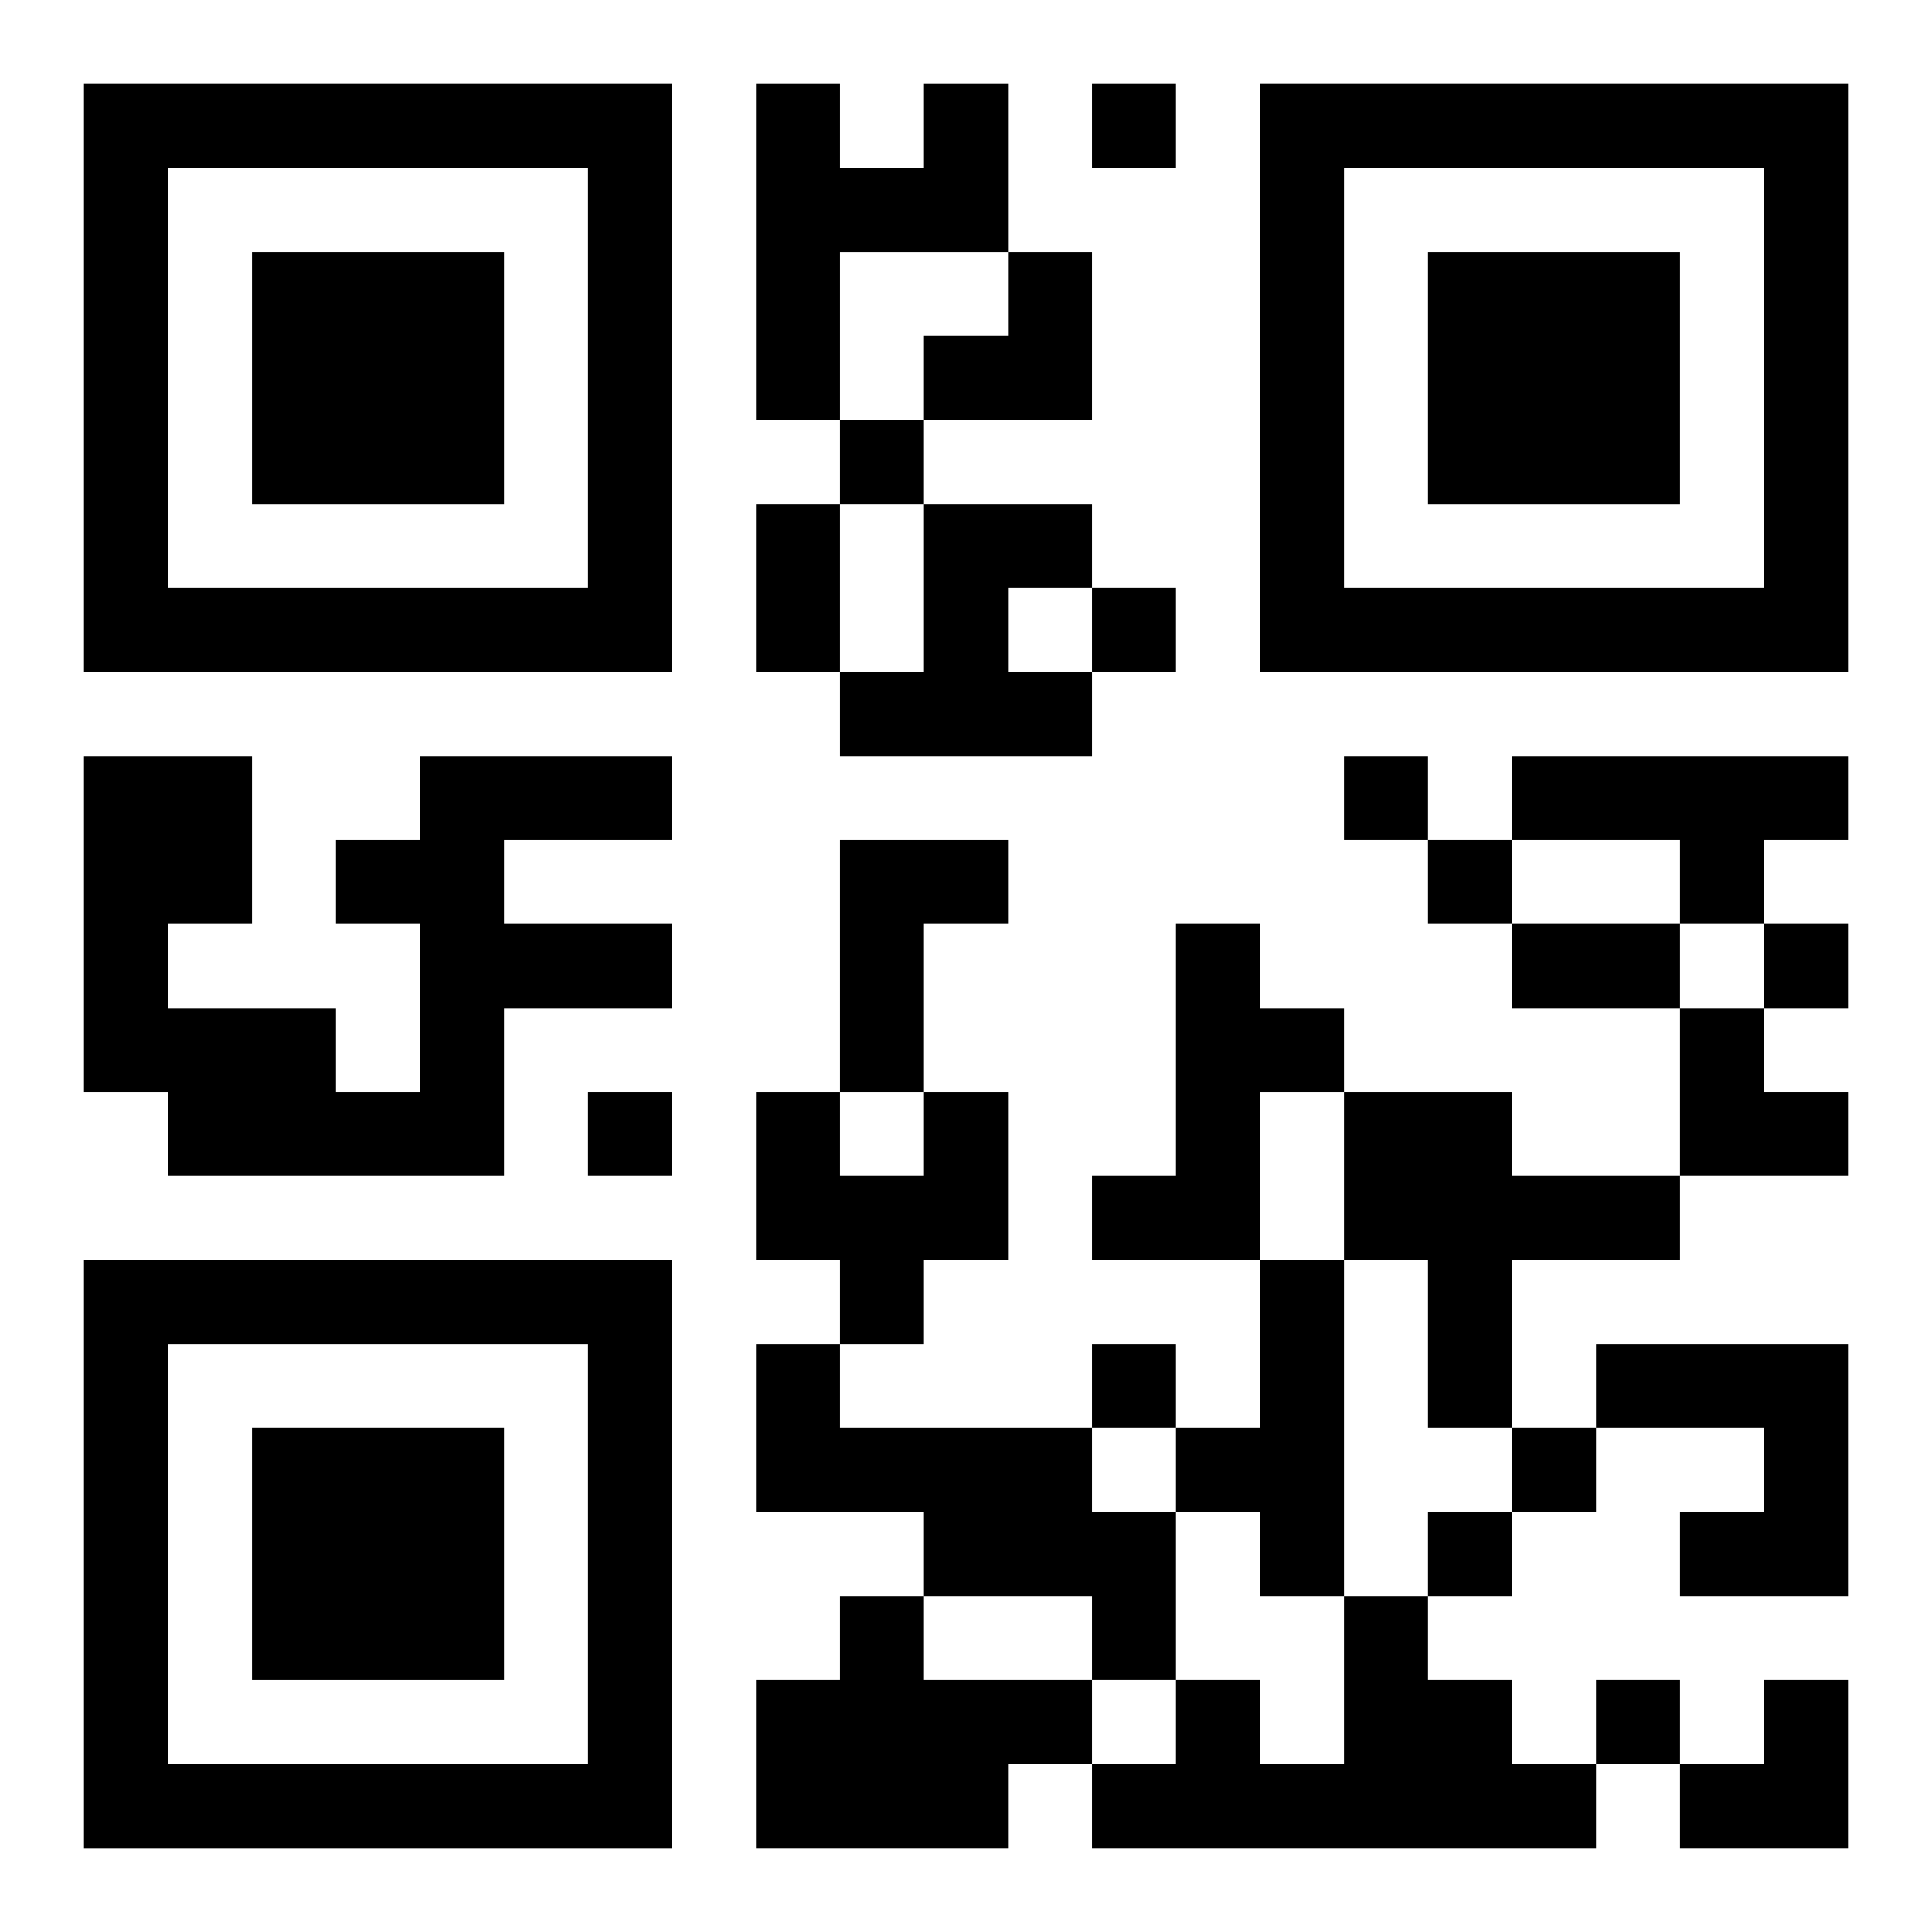
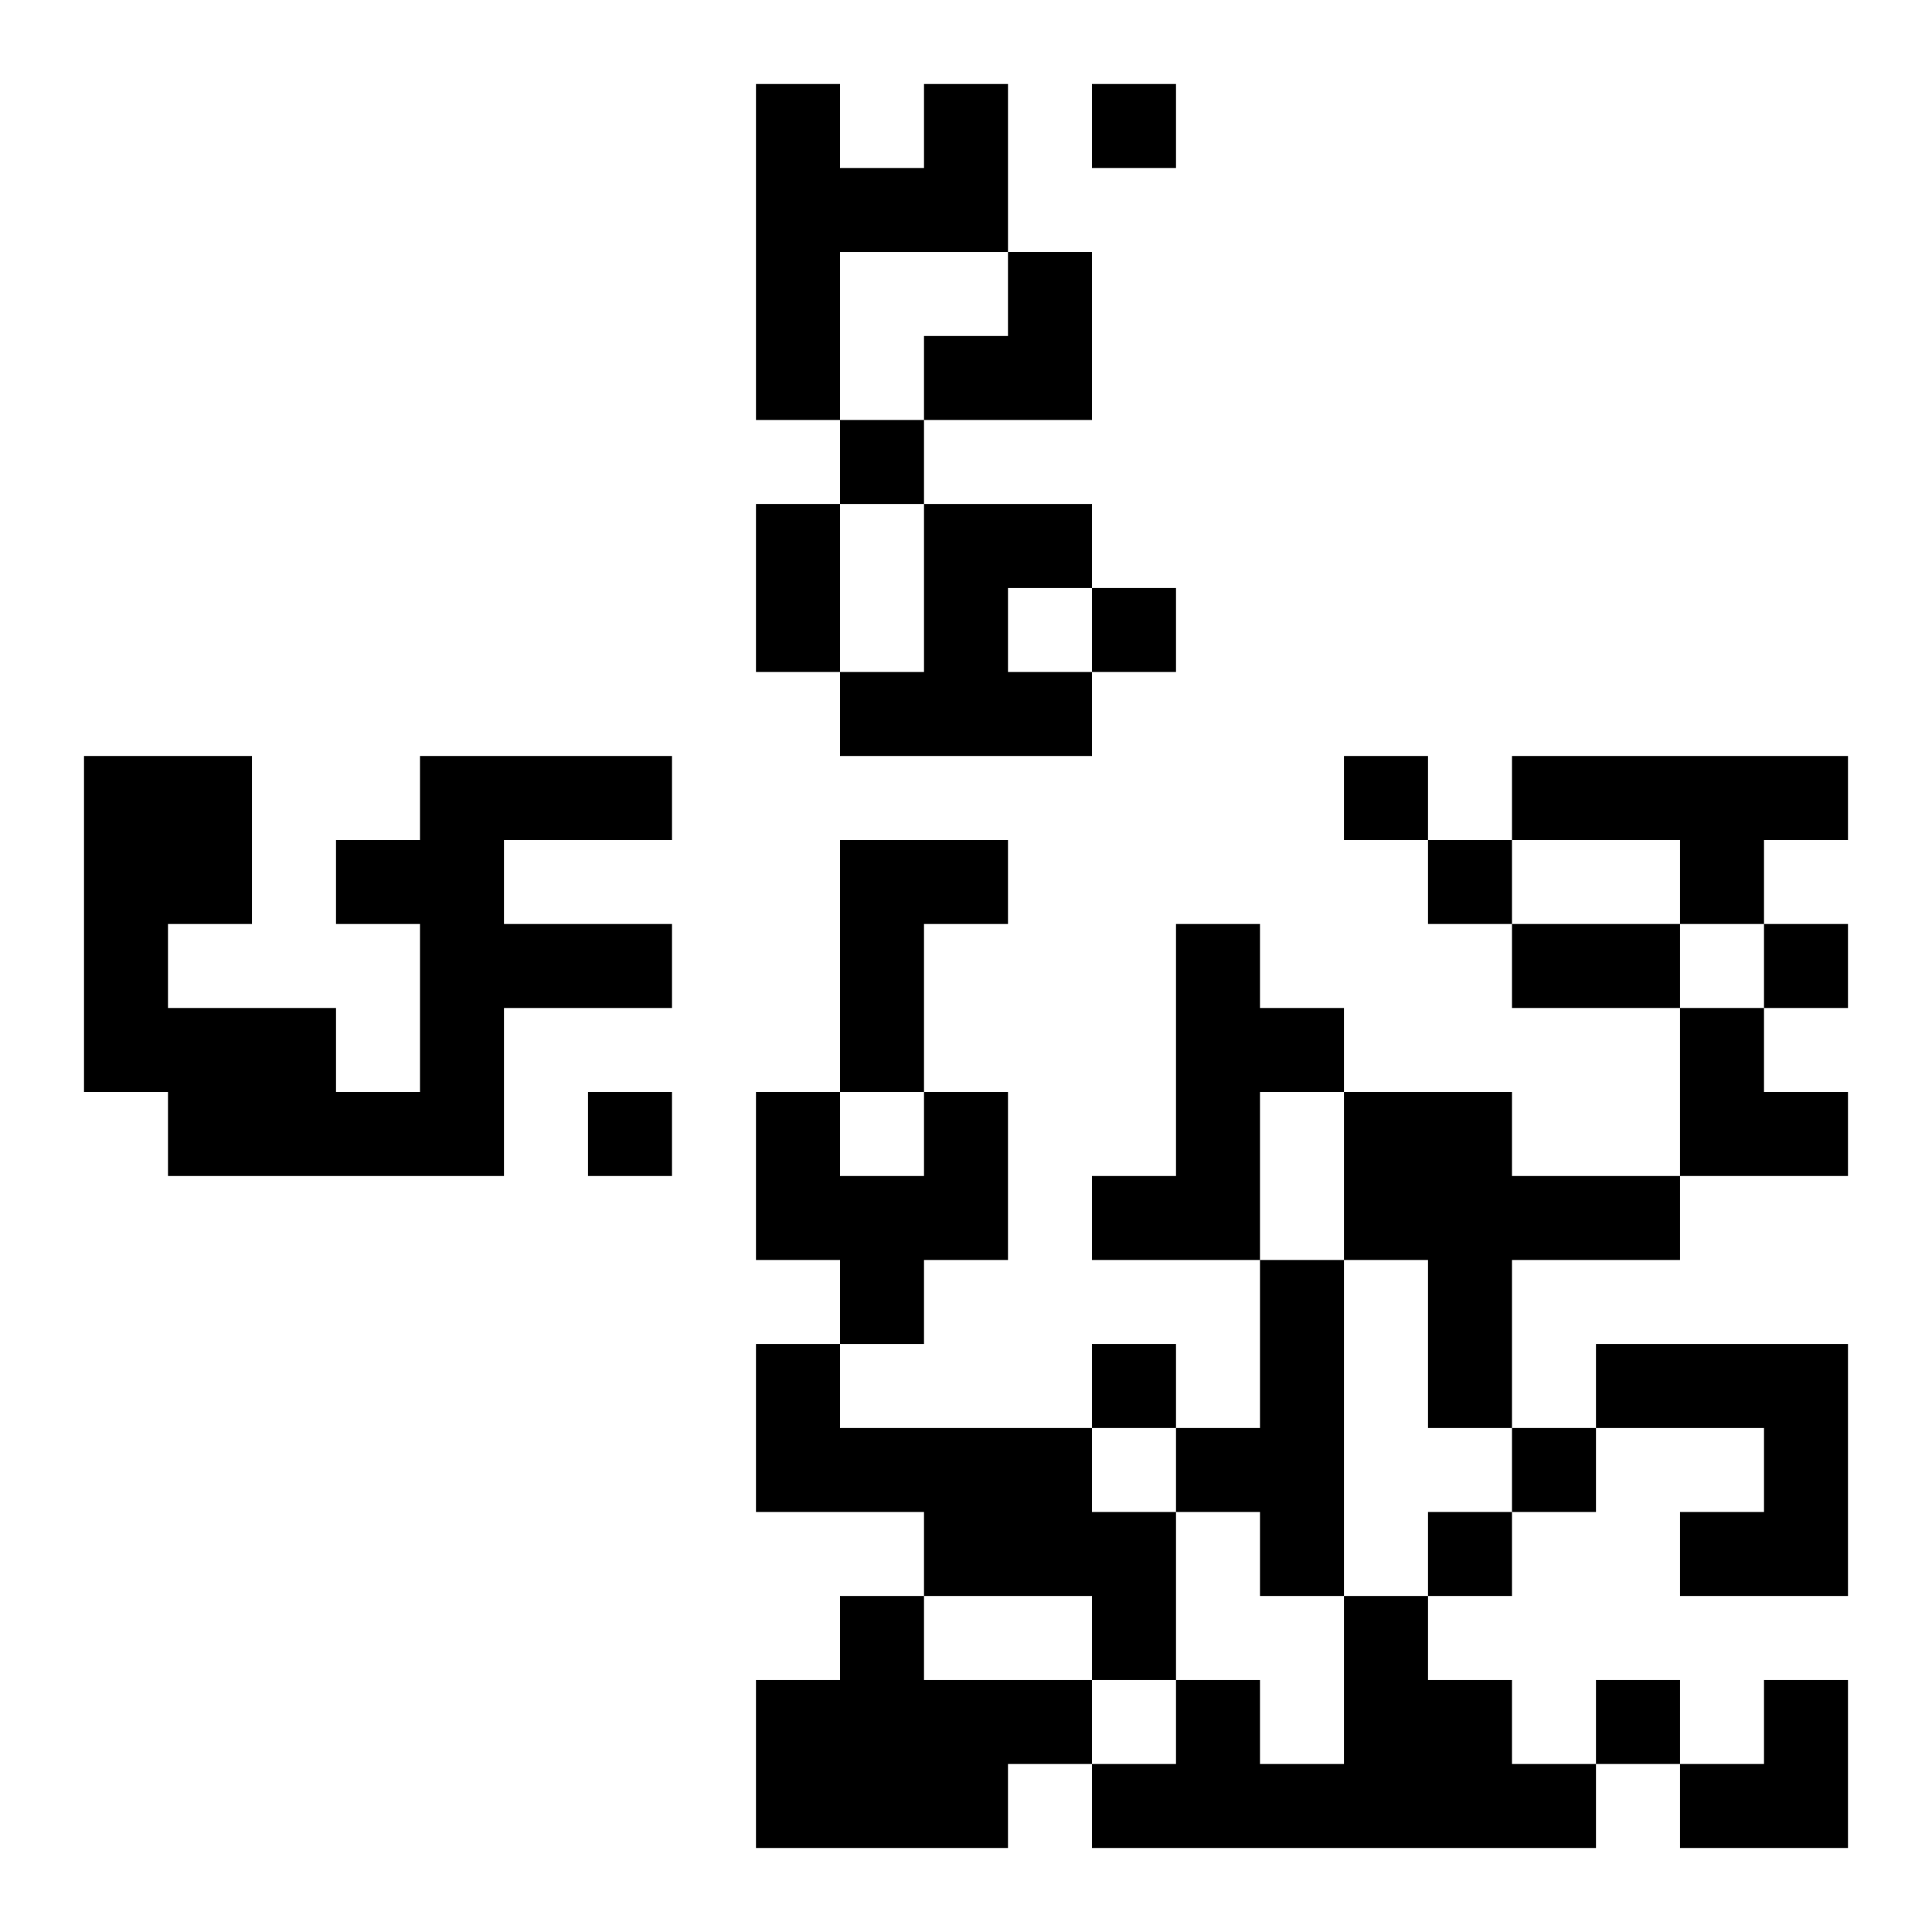
<svg xmlns="http://www.w3.org/2000/svg" xmlns:xlink="http://www.w3.org/1999/xlink" width="250" height="250" baseProfile="full" version="1.1" viewBox="-1 -1 23 23">
  <symbol id="a">
-     <path d="m0 7v7h7v-7h-7zm1 1h5v5h-5v-5zm1 1v3h3v-3h-3z" />
-   </symbol>
+     </symbol>
  <use y="-7" xlink:href="#a" />
  <use y="7" xlink:href="#a" />
  <use x="14" y="-7" xlink:href="#a" />
  <path d="m10 0h1v2h-2v2h-1v-4h1v1h1v-1m0 5h2v1h-1v1h1v1h-3v-1h1v-2m-6 3h3v1h-2v1h2v1h-2v2h-4v-1h-1v-4h2v2h-1v1h2v1h1v-2h-1v-1h1v-1m13 0h4v1h-1v1h-1v-1h-2v-1m-8 1h2v1h-1v2h-1v-3m4 1h1v1h1v1h-1v2h-2v-1h1v-3m-3 2h1v2h-1v1h-1v-1h-1v-2h1v1h1v-1m5 0h2v1h2v1h-2v2h-1v-2h-1v-2m-1 2h1v4h-1v-1h-1v-1h1v-2m-6 1h1v1h3v1h1v2h-1v-1h-2v-1h-2v-2m10 0h3v3h-2v-1h1v-1h-2v-1m-9 3h1v1h2v1h-1v1h-3v-2h1v-1m6 0h1v1h1v1h1v1h-6v-1h1v-1h1v1h1v-2m-3-18v1h1v-1h-1m-3 4v1h1v-1h-1m3 2v1h1v-1h-1m3 2v1h1v-1h-1m1 1v1h1v-1h-1m4 1v1h1v-1h-1m-14 2v1h1v-1h-1m6 3v1h1v-1h-1m5 1v1h1v-1h-1m-1 1v1h1v-1h-1m2 2v1h1v-1h-1m-10-14h1v2h-1v-2m9 5h2v1h-2v-1m-7-8m1 0h1v2h-2v-1h1zm8 9h1v1h1v1h-2zm0 8m1 0h1v2h-2v-1h1z" />
</svg>